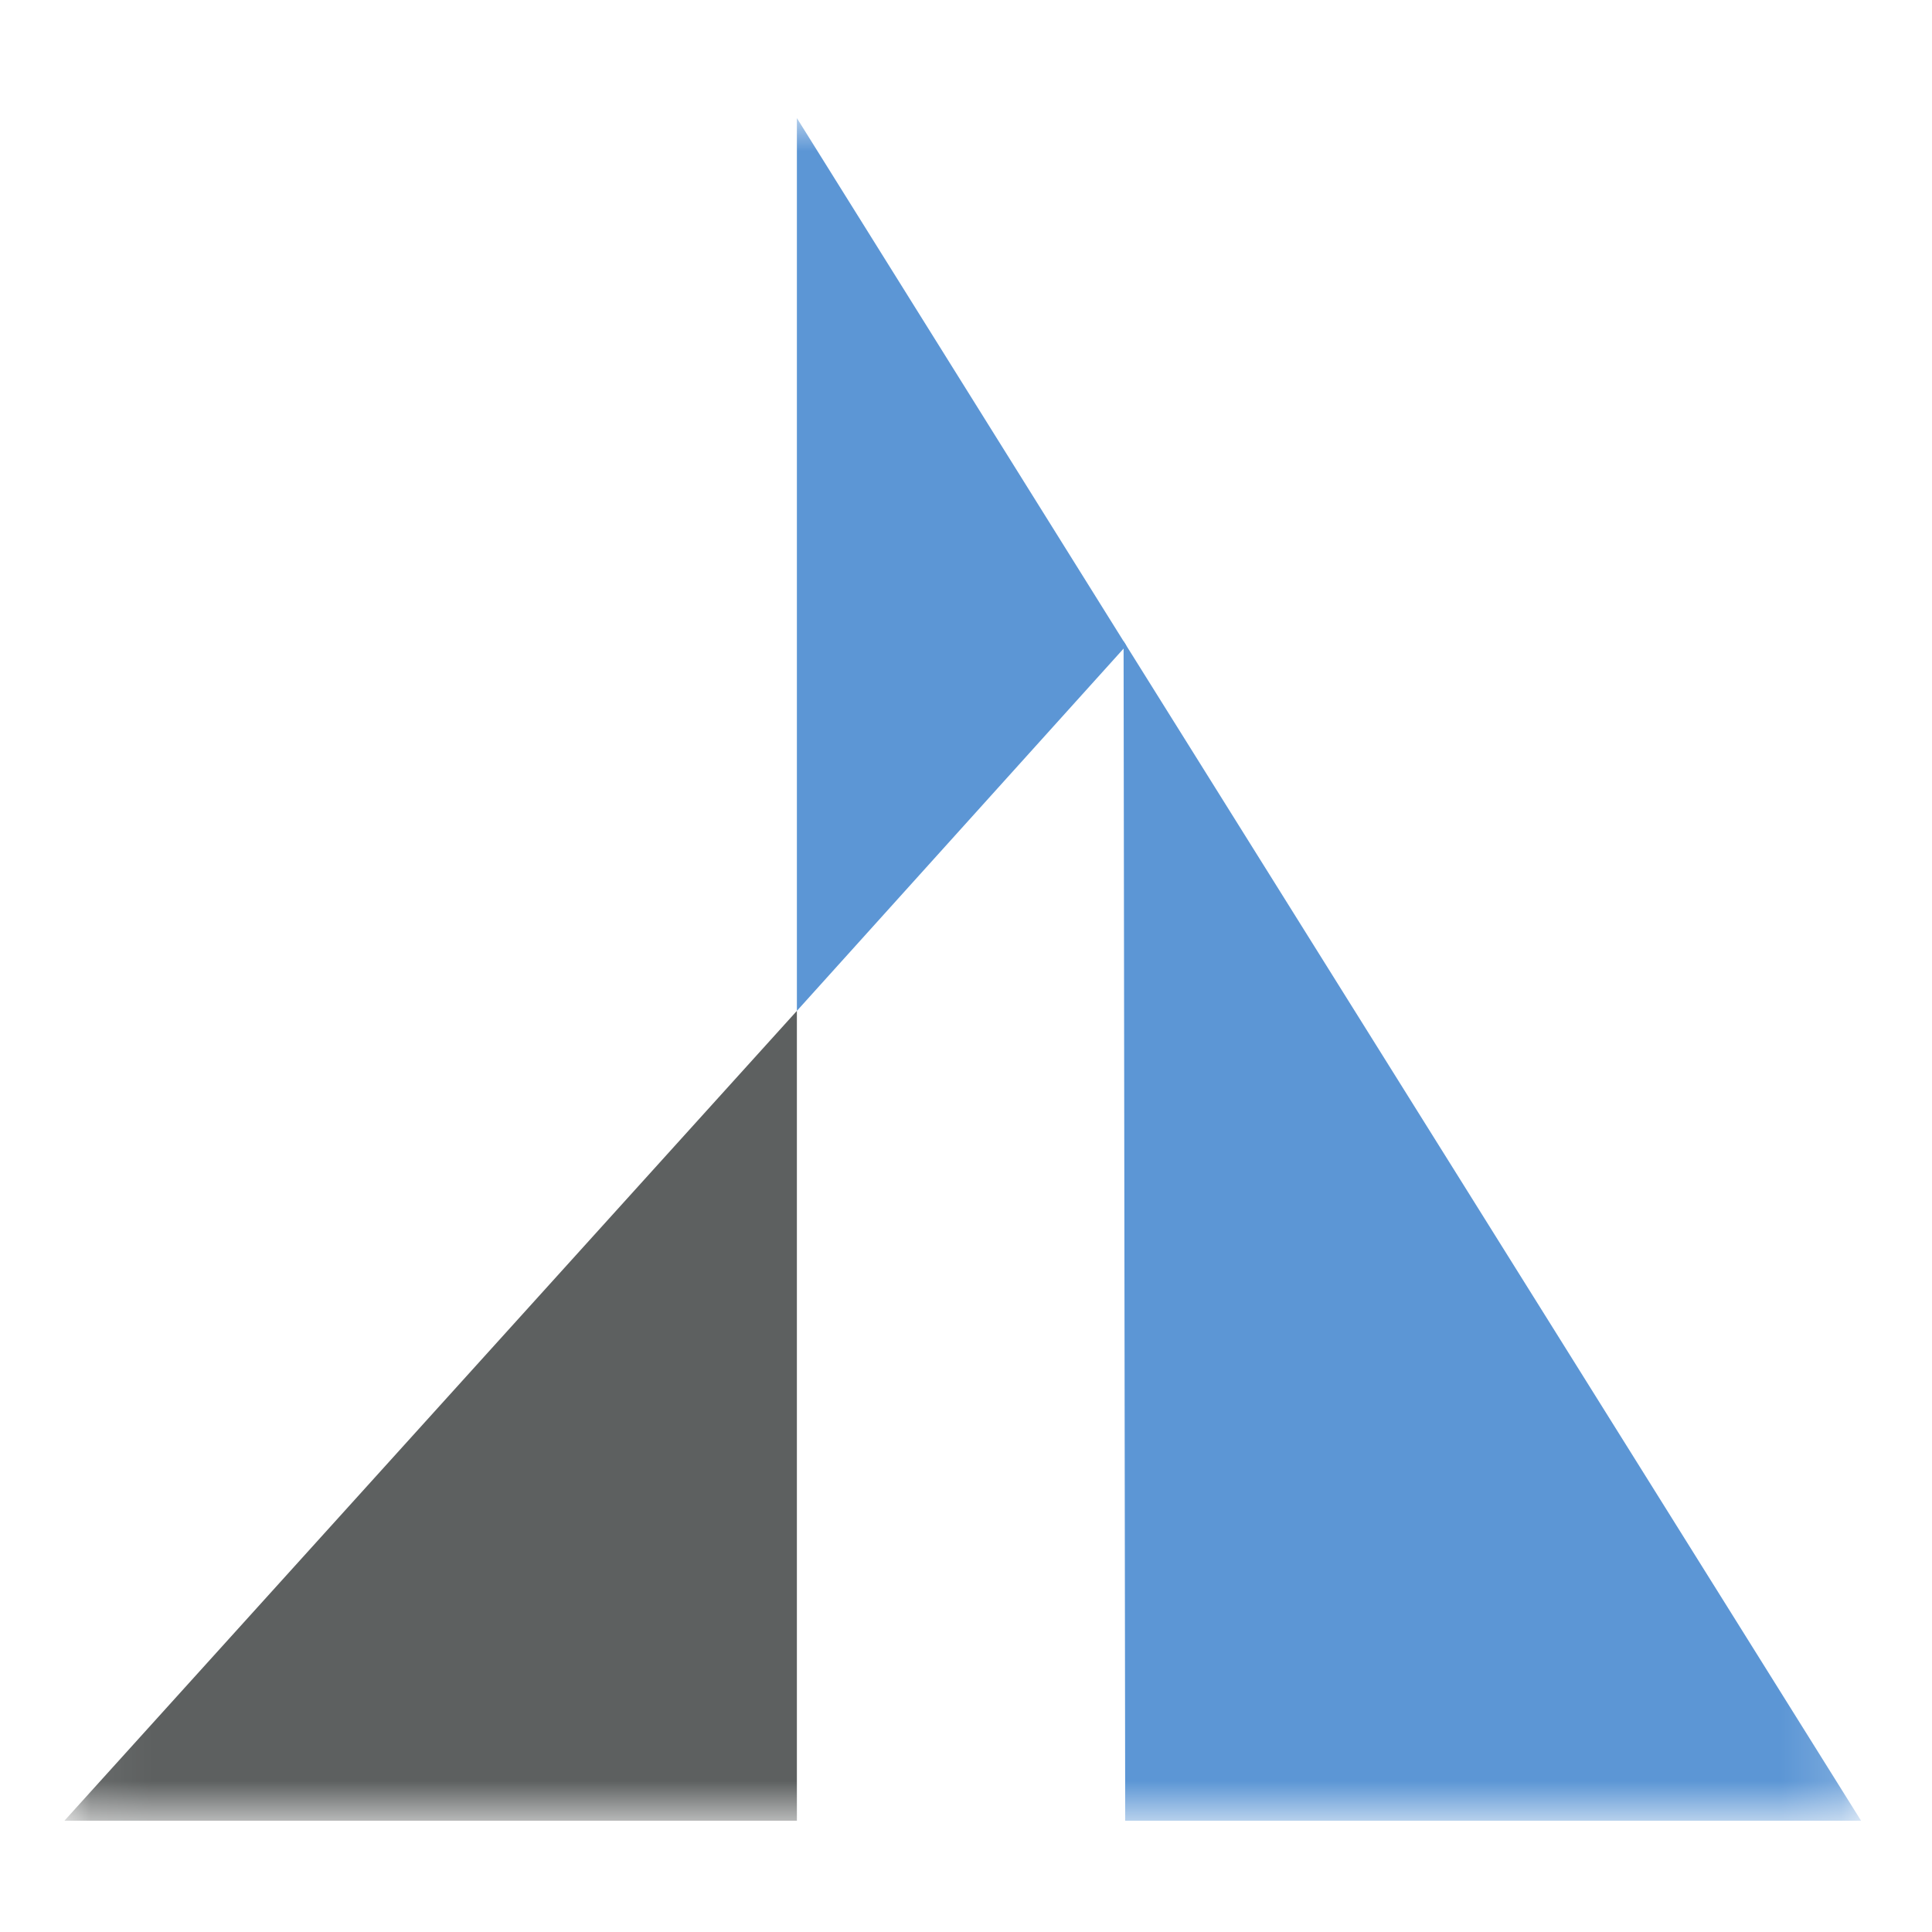
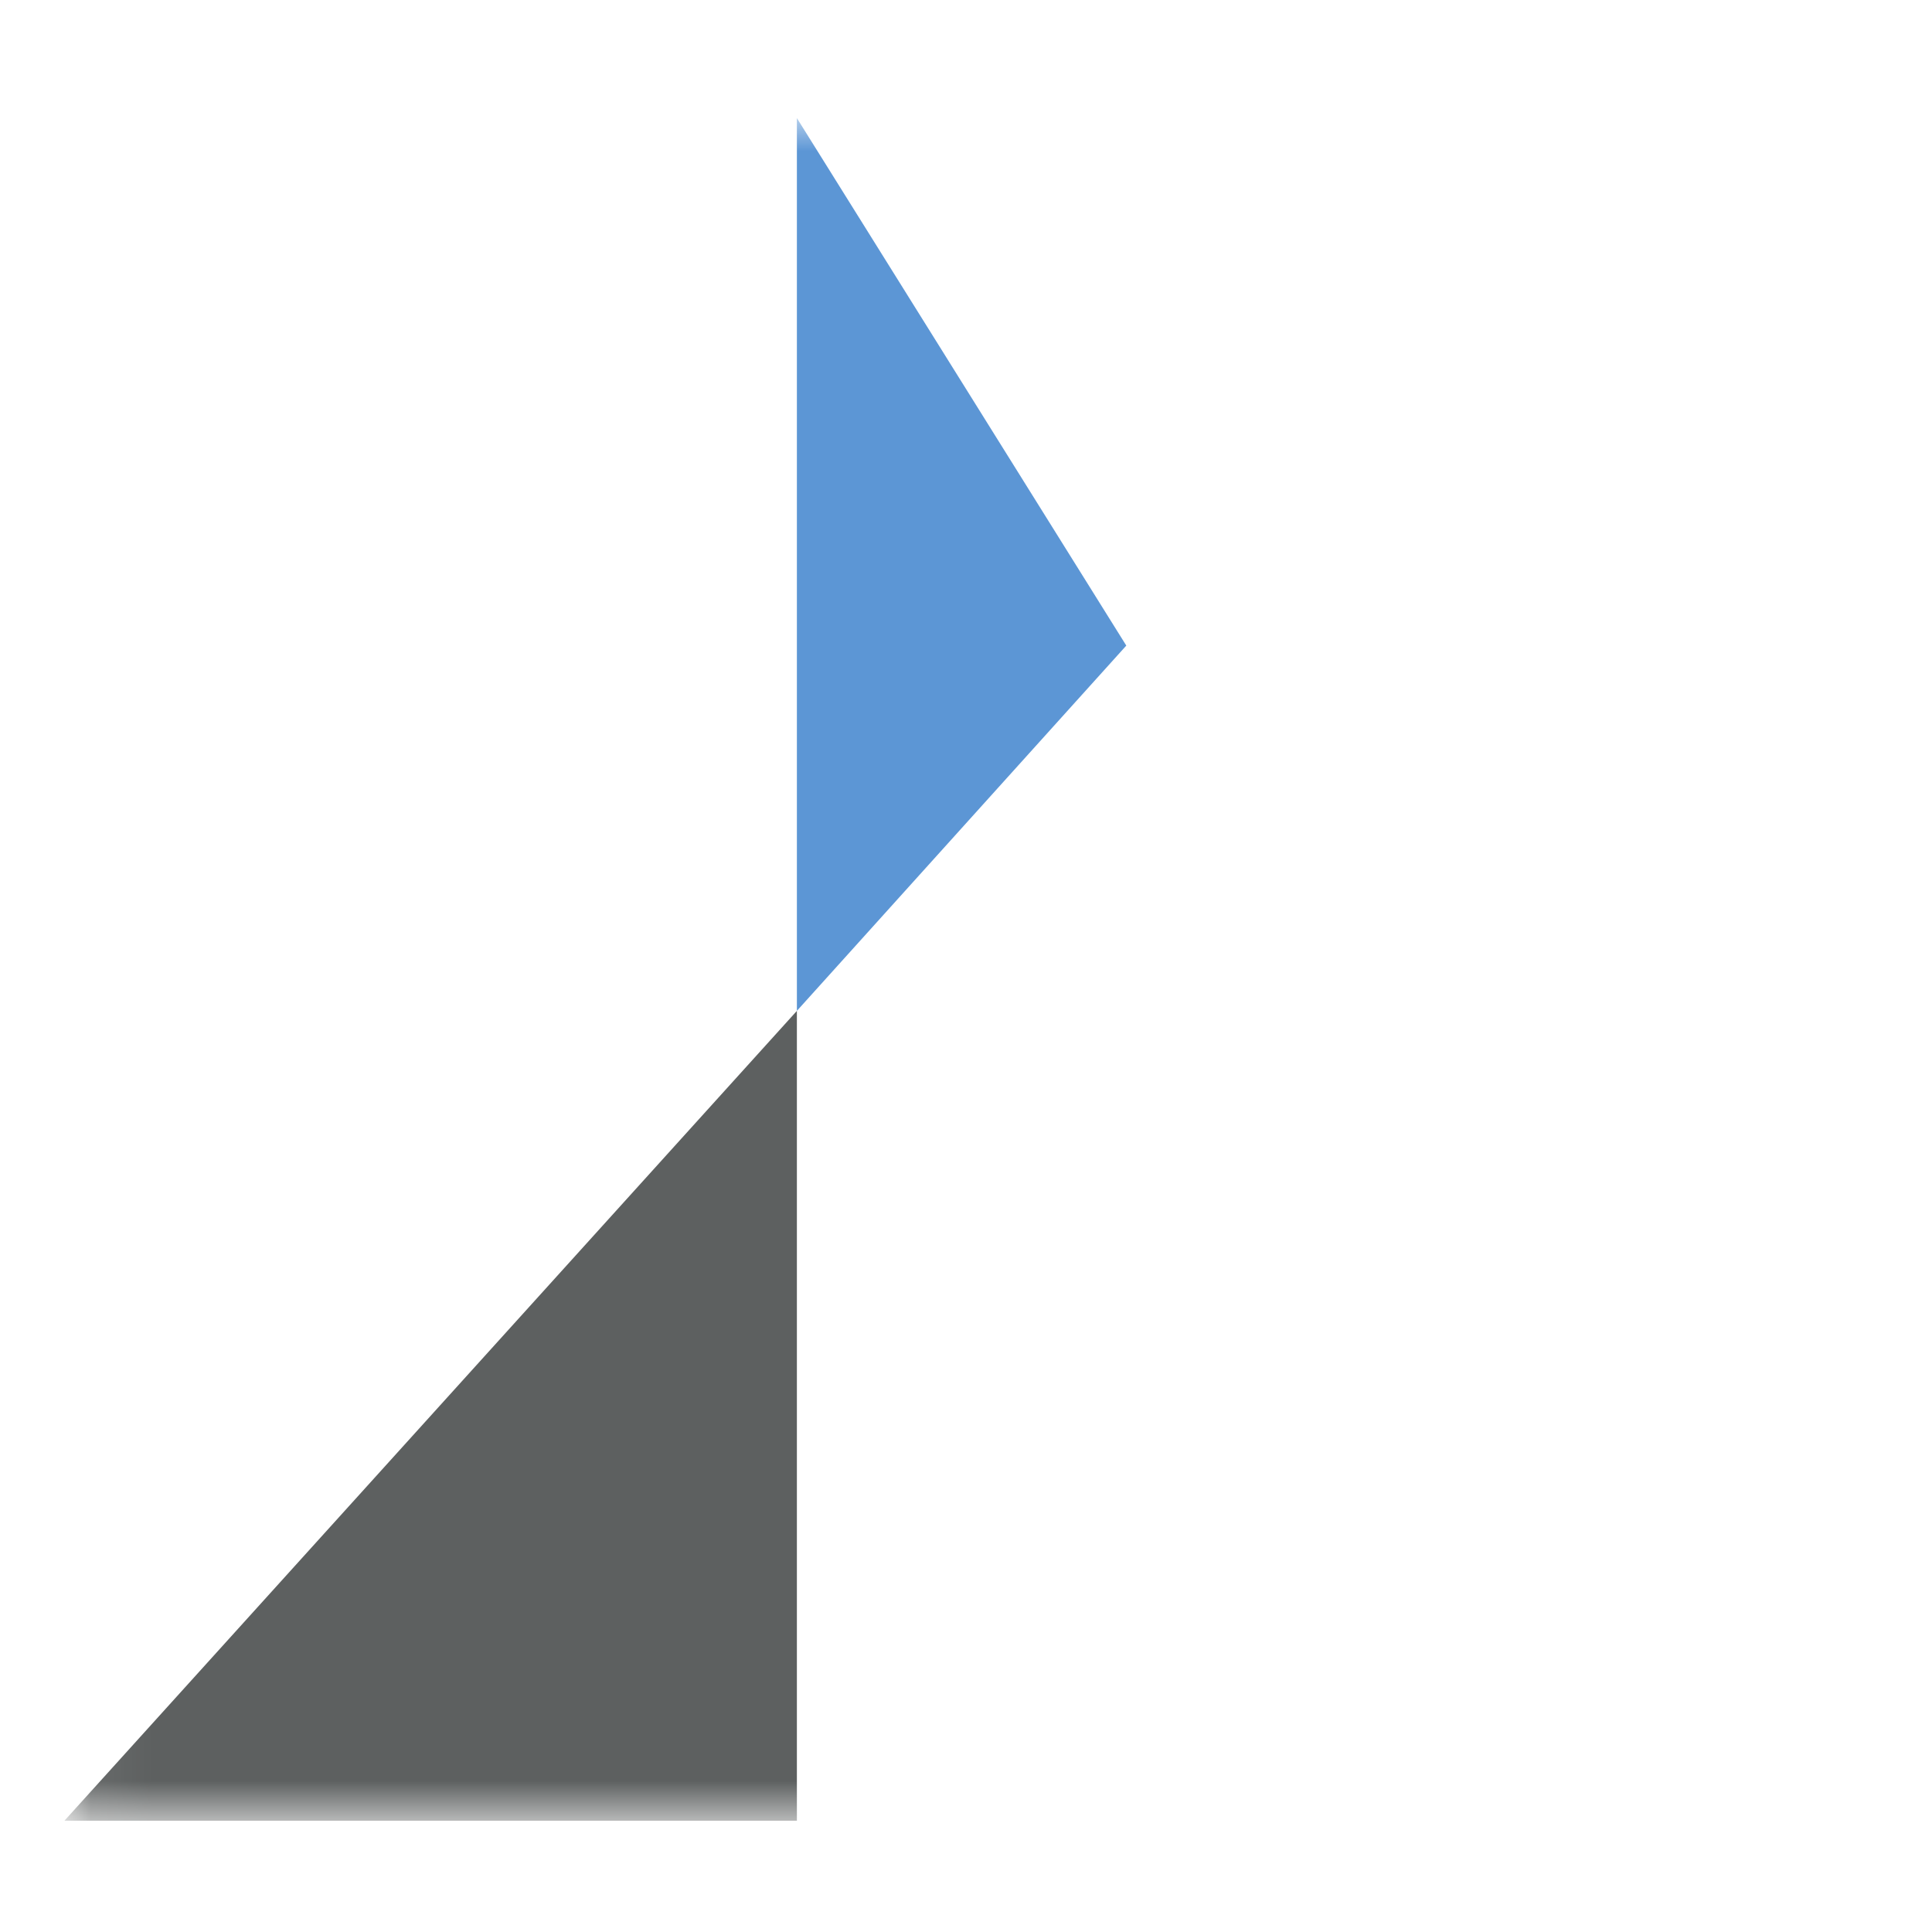
<svg xmlns="http://www.w3.org/2000/svg" width="32" height="32" viewBox="0 0 32 32" fill="none">
  <mask id="mask0_5816_129" style="mask-type:luminance" maskUnits="userSpaceOnUse" x="1" y="1" width="30" height="30">
    <path d="M30.825 1.956H1.067V30.157H30.825V1.956Z" fill="white" />
  </mask>
  <g mask="url(#mask0_5816_129)">
    <path d="M13.199 1.956V16.743L18.655 10.693L13.199 1.956Z" fill="#5C96D5" />
-     <path d="M18.637 30.157H30.825L18.61 10.62L18.637 30.157Z" fill="#5C96D5" />
    <path d="M1.067 30.157H13.199V16.743L1.067 30.157Z" fill="#5D6060" />
  </g>
</svg>